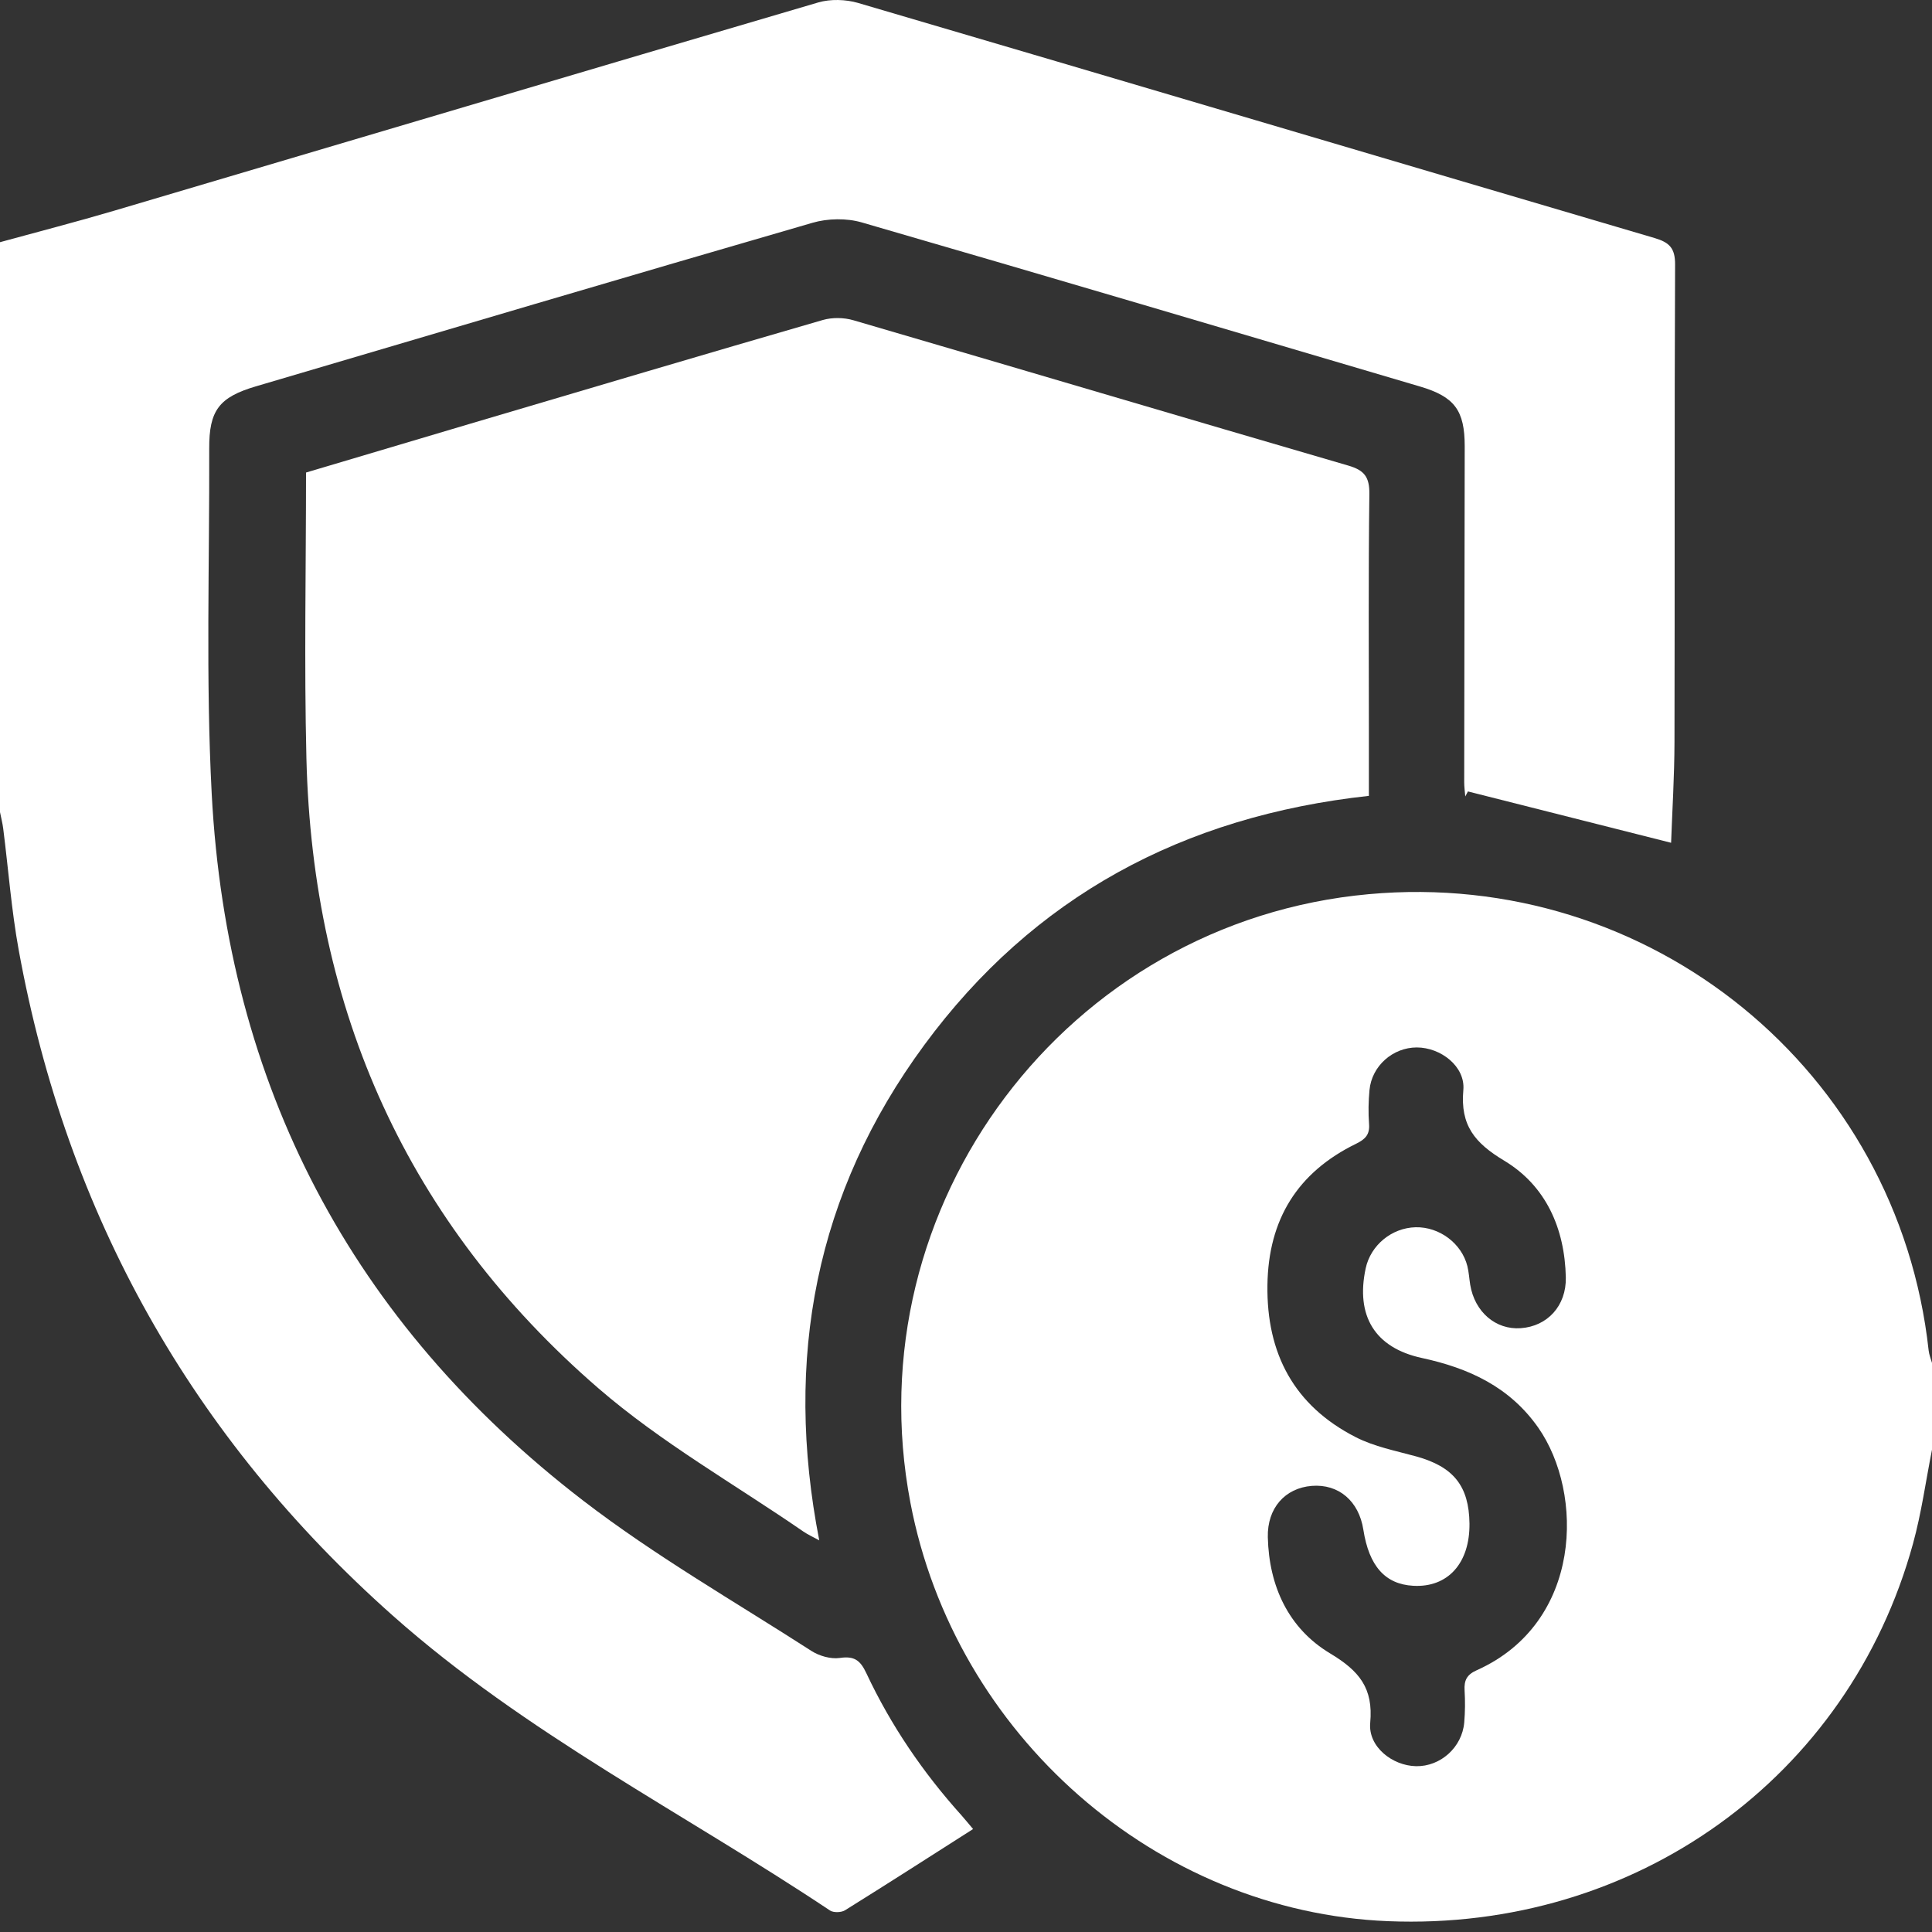
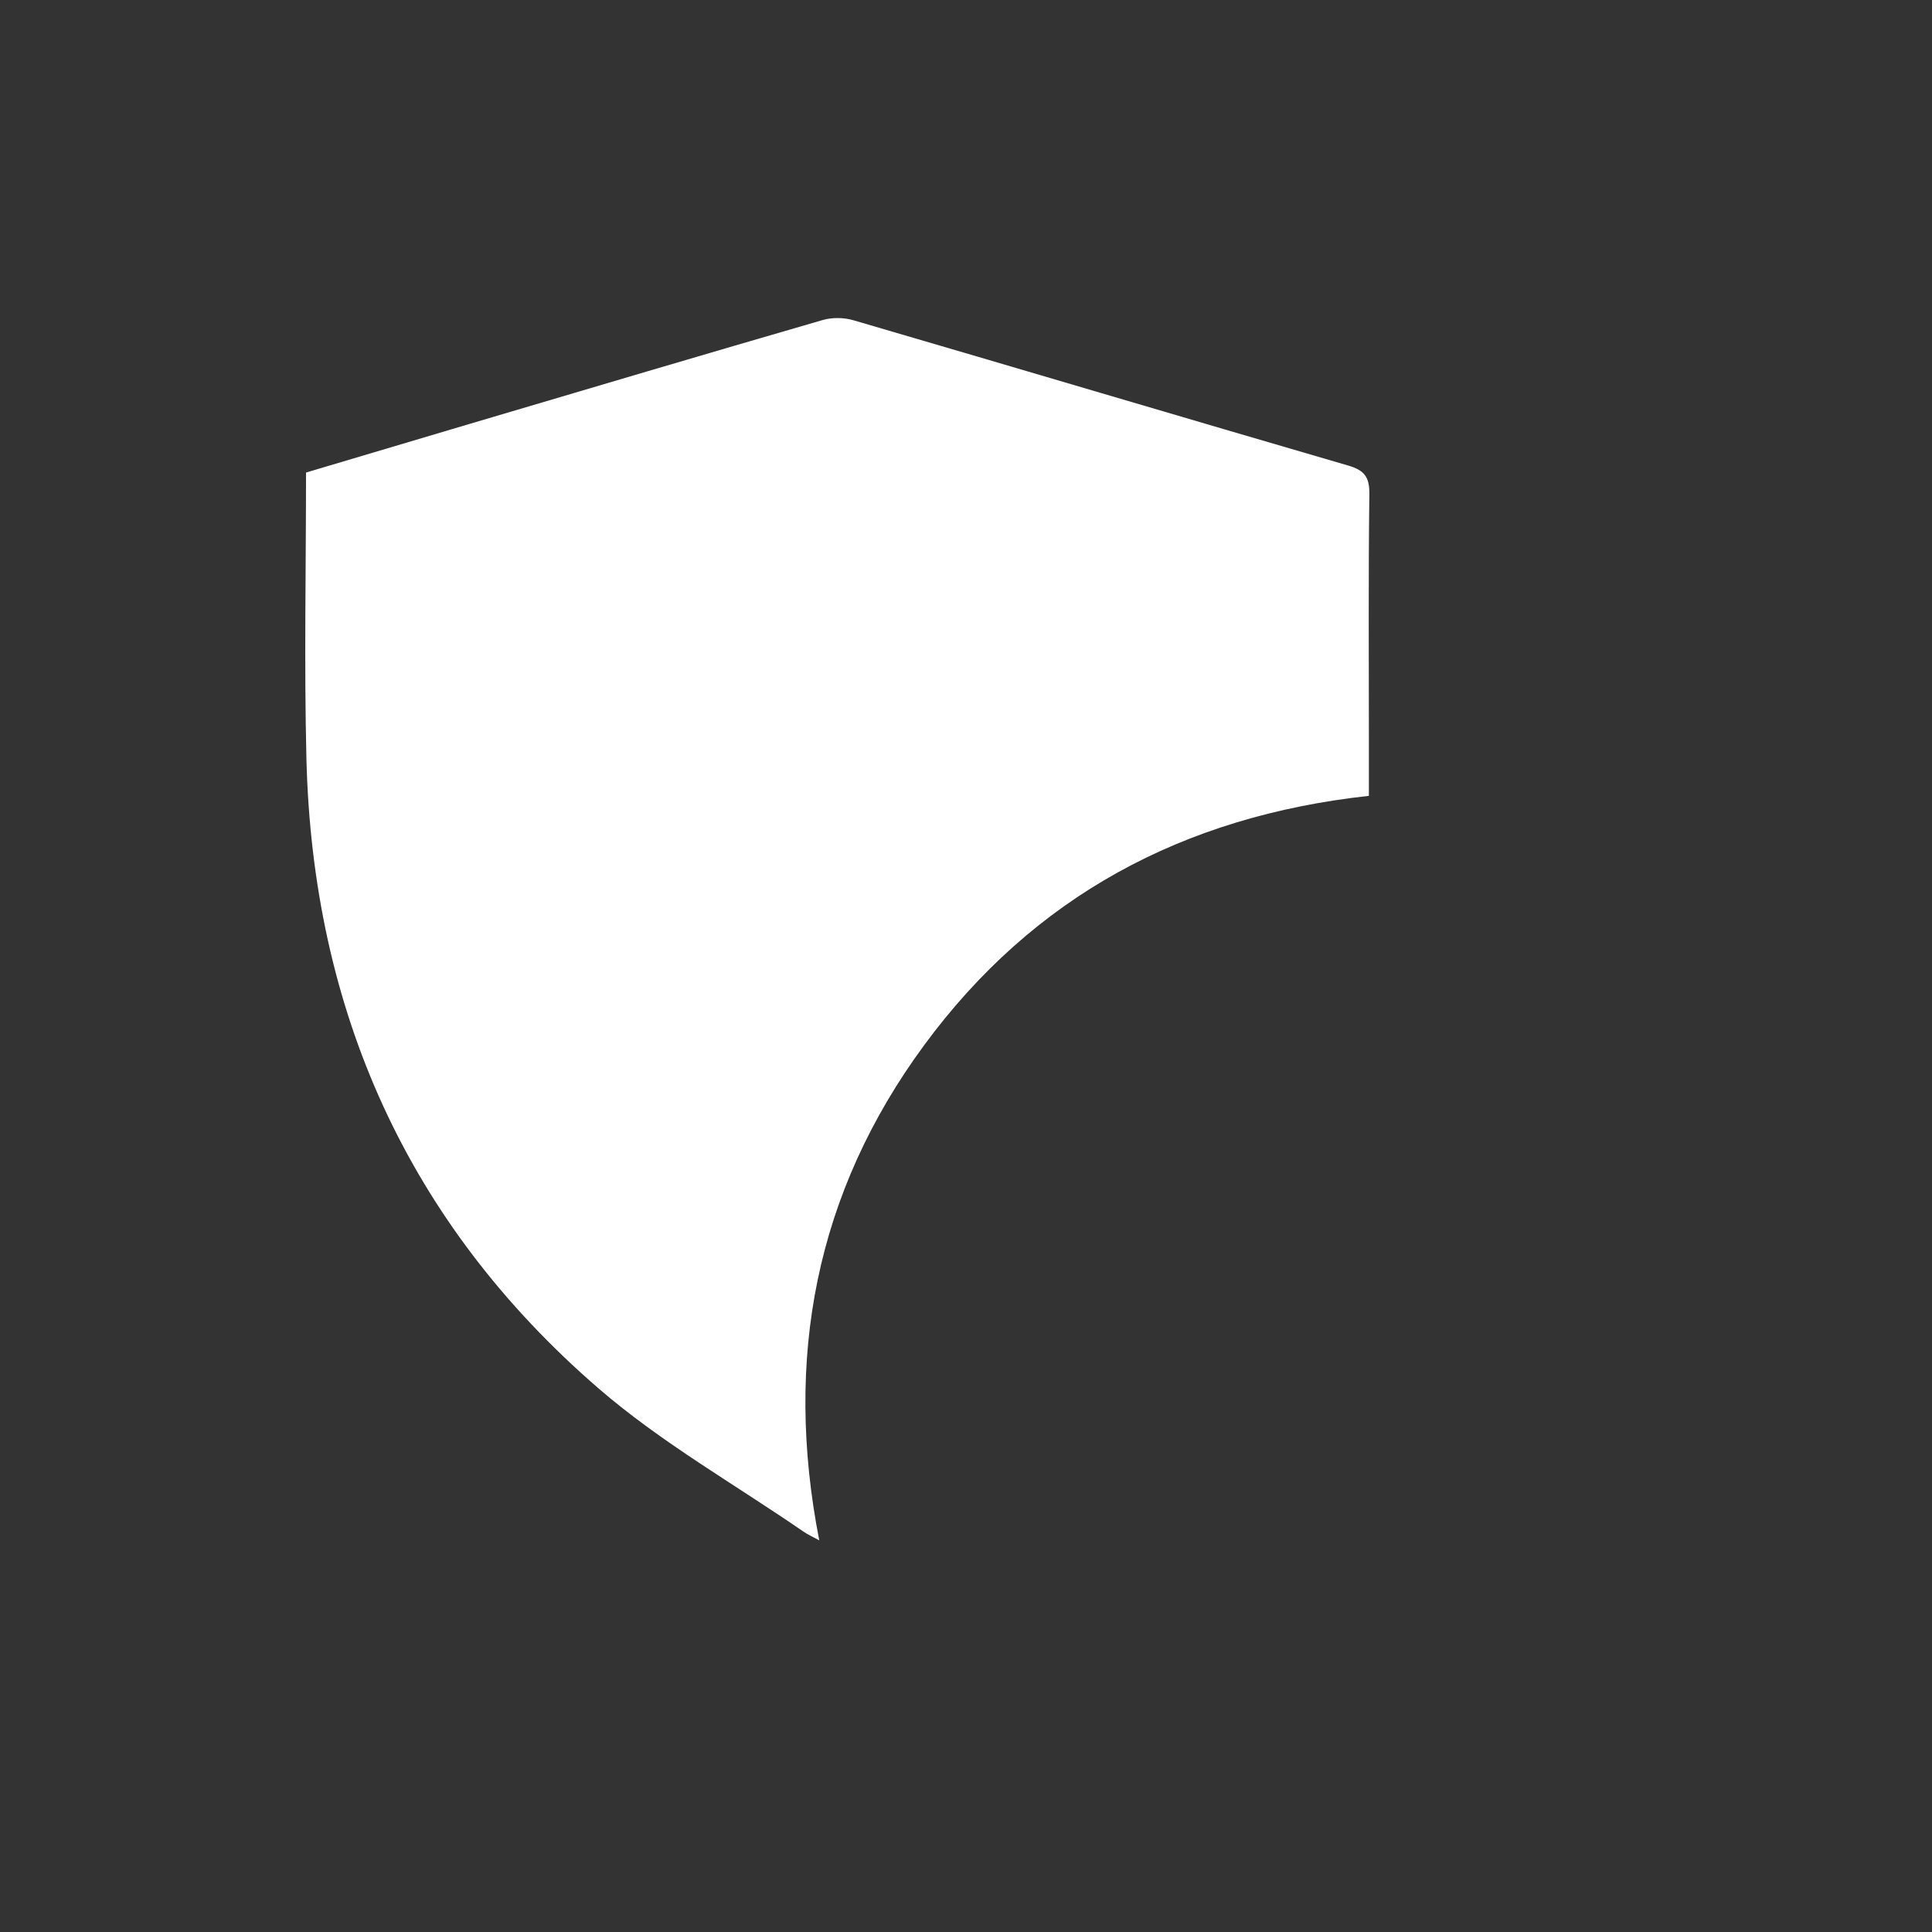
<svg xmlns="http://www.w3.org/2000/svg" width="45" height="45" viewBox="0 0 45 45" fill="none">
  <rect x="0" y="0" width="45" height="45" fill="#333333" stroke="none" />
-   <path d="M0 5.641C0.886 5.398 1.775 5.169 2.655 4.909C8.123 3.292 13.588 1.664 19.059 0.057C19.344 -0.026 19.698 -0.015 19.985 0.068C26.172 1.885 32.352 3.723 38.537 5.544C38.883 5.646 39.019 5.778 39.016 6.165C38.999 9.871 39.011 13.577 39.002 17.283C39 18.083 38.95 18.884 38.923 19.63C37.317 19.223 35.754 18.828 34.191 18.434C34.169 18.472 34.15 18.512 34.129 18.551C34.12 18.439 34.104 18.328 34.104 18.218C34.107 15.611 34.113 13.003 34.116 10.396C34.116 9.557 33.879 9.24 33.073 9.002C28.74 7.723 24.409 6.437 20.07 5.18C19.716 5.078 19.28 5.086 18.925 5.189C14.599 6.443 10.282 7.723 5.963 8.998C5.104 9.251 4.869 9.558 4.873 10.447C4.882 13.127 4.791 15.813 4.931 18.488C5.289 25.281 8.191 30.807 13.584 34.953C15.261 36.242 17.115 37.304 18.899 38.453C19.083 38.571 19.35 38.647 19.56 38.617C19.9 38.566 20.039 38.673 20.18 38.974C20.749 40.187 21.498 41.286 22.395 42.283C22.481 42.38 22.563 42.482 22.665 42.602C21.657 43.245 20.674 43.876 19.682 44.494C19.595 44.548 19.416 44.553 19.334 44.5C15.927 42.228 12.234 40.371 9.151 37.633C4.47 33.476 1.559 28.296 0.436 22.13C0.266 21.196 0.195 20.244 0.075 19.301C0.059 19.172 0.025 19.044 0 18.916C0 14.492 0 10.069 0 5.645V5.641Z" fill="white" />
-   <path d="M45 33.766C44.855 34.496 44.755 35.238 44.558 35.953C43.06 41.41 38.086 44.981 32.332 44.748C26.937 44.53 22.237 40.413 21.205 35C19.882 28.069 24.854 21.466 31.88 20.827C38.436 20.229 44.209 24.934 44.922 31.456C44.933 31.554 44.973 31.649 45 31.746V33.768V33.766ZM34.227 35.486C34.237 36.41 33.722 36.982 32.917 36.936C32.263 36.9 31.887 36.477 31.755 35.629C31.651 34.962 31.179 34.56 30.555 34.609C29.93 34.659 29.515 35.127 29.53 35.804C29.557 36.948 30.013 37.93 30.981 38.511C31.658 38.917 31.99 39.318 31.915 40.127C31.863 40.681 32.425 41.126 32.982 41.138C33.552 41.149 34.056 40.698 34.105 40.118C34.126 39.871 34.128 39.62 34.113 39.373C34.1 39.142 34.161 39.008 34.394 38.904C36.867 37.798 36.895 34.777 35.829 33.253C35.164 32.304 34.215 31.867 33.118 31.63C32.017 31.392 31.574 30.643 31.809 29.543C31.925 29.003 32.416 28.598 32.973 28.585C33.525 28.573 34.045 28.96 34.178 29.491C34.213 29.633 34.221 29.781 34.244 29.925C34.35 30.559 34.837 30.977 35.42 30.936C36.042 30.893 36.484 30.415 36.471 29.754C36.447 28.613 36.008 27.62 35.039 27.036C34.351 26.623 34.01 26.214 34.084 25.389C34.133 24.839 33.559 24.398 33 24.397C32.441 24.397 31.951 24.828 31.898 25.39C31.874 25.651 31.868 25.917 31.888 26.18C31.907 26.427 31.8 26.535 31.588 26.639C30.221 27.306 29.542 28.404 29.521 29.931C29.498 31.529 30.143 32.74 31.573 33.472C32.007 33.695 32.509 33.792 32.987 33.923C33.853 34.163 34.216 34.609 34.227 35.487V35.486Z" fill="white" />
  <path d="M7.126 11.007C8.413 10.624 9.686 10.244 10.96 9.867C13.693 9.058 16.425 8.247 19.163 7.454C19.384 7.39 19.657 7.394 19.88 7.46C23.724 8.583 27.562 9.725 31.407 10.845C31.779 10.954 31.9 11.11 31.895 11.508C31.871 13.397 31.884 15.286 31.884 17.174C31.884 17.624 31.884 18.074 31.884 18.537C27.548 19.011 24.072 20.886 21.53 24.338C18.994 27.782 18.256 31.645 19.082 35.878C18.931 35.795 18.816 35.744 18.714 35.674C17.113 34.571 15.399 33.6 13.937 32.335C9.49 28.487 7.28 23.53 7.137 17.663C7.083 15.454 7.128 13.243 7.128 11.007H7.126Z" fill="white" />
</svg>